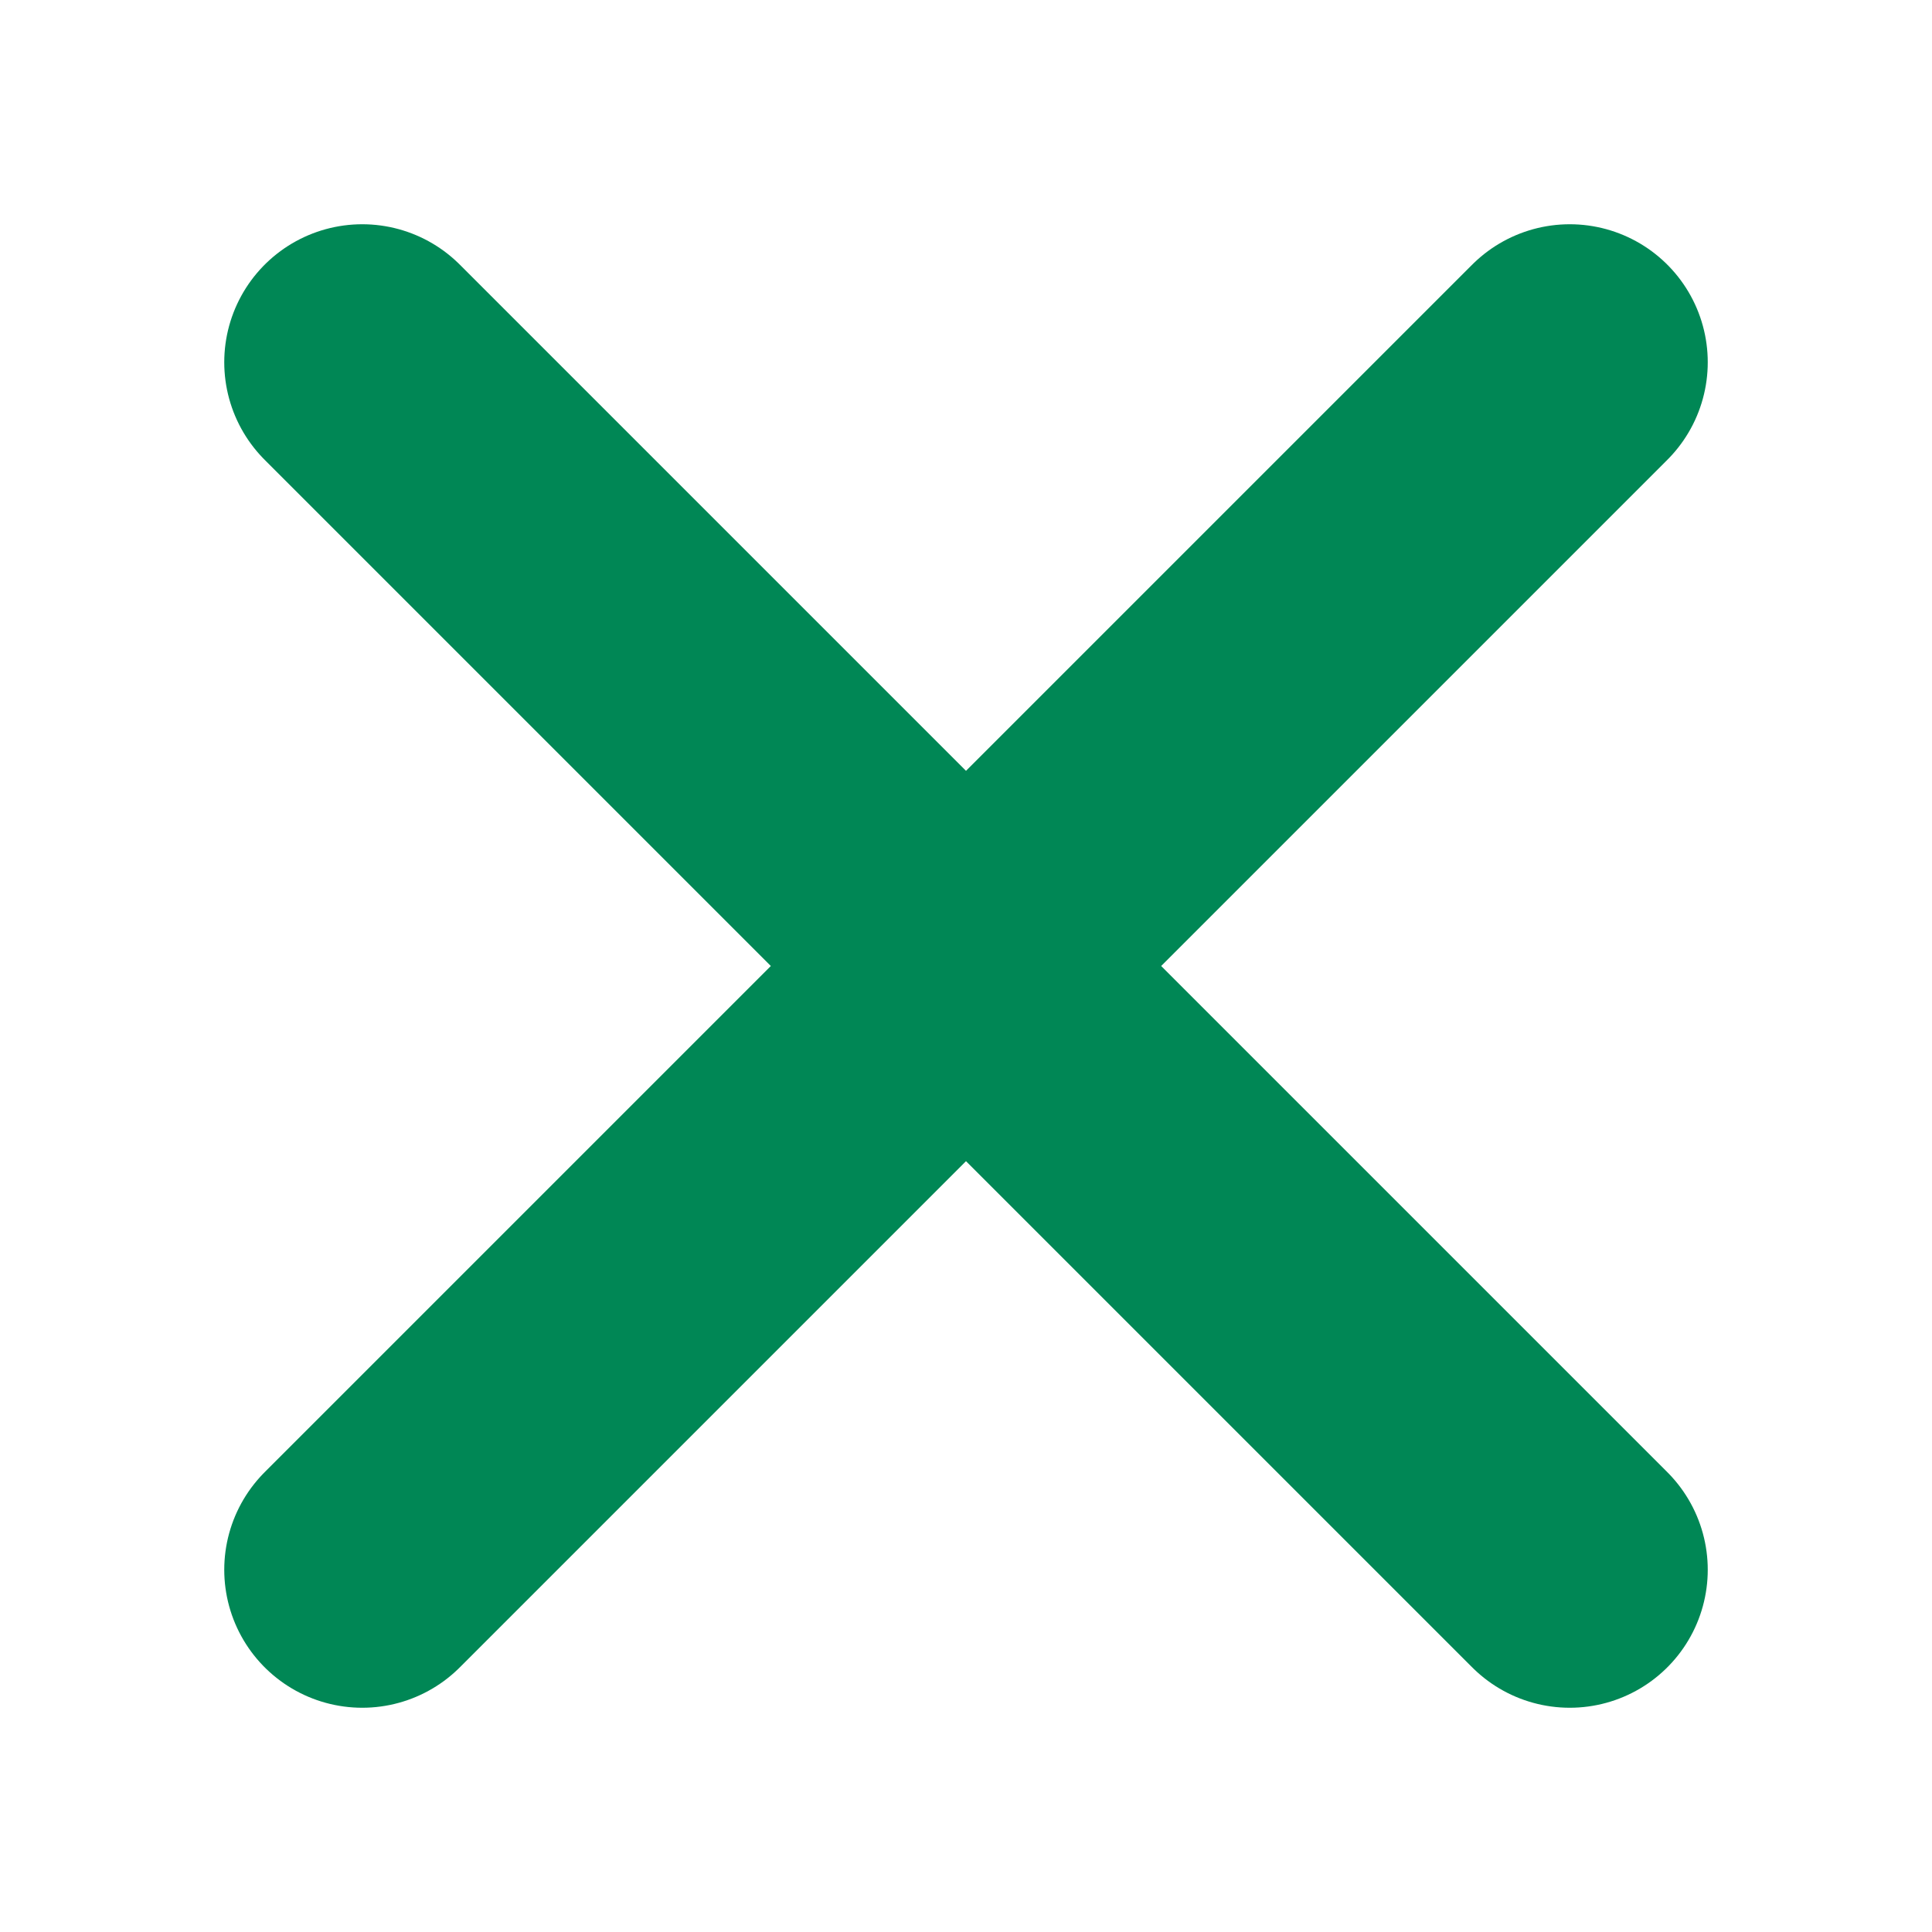
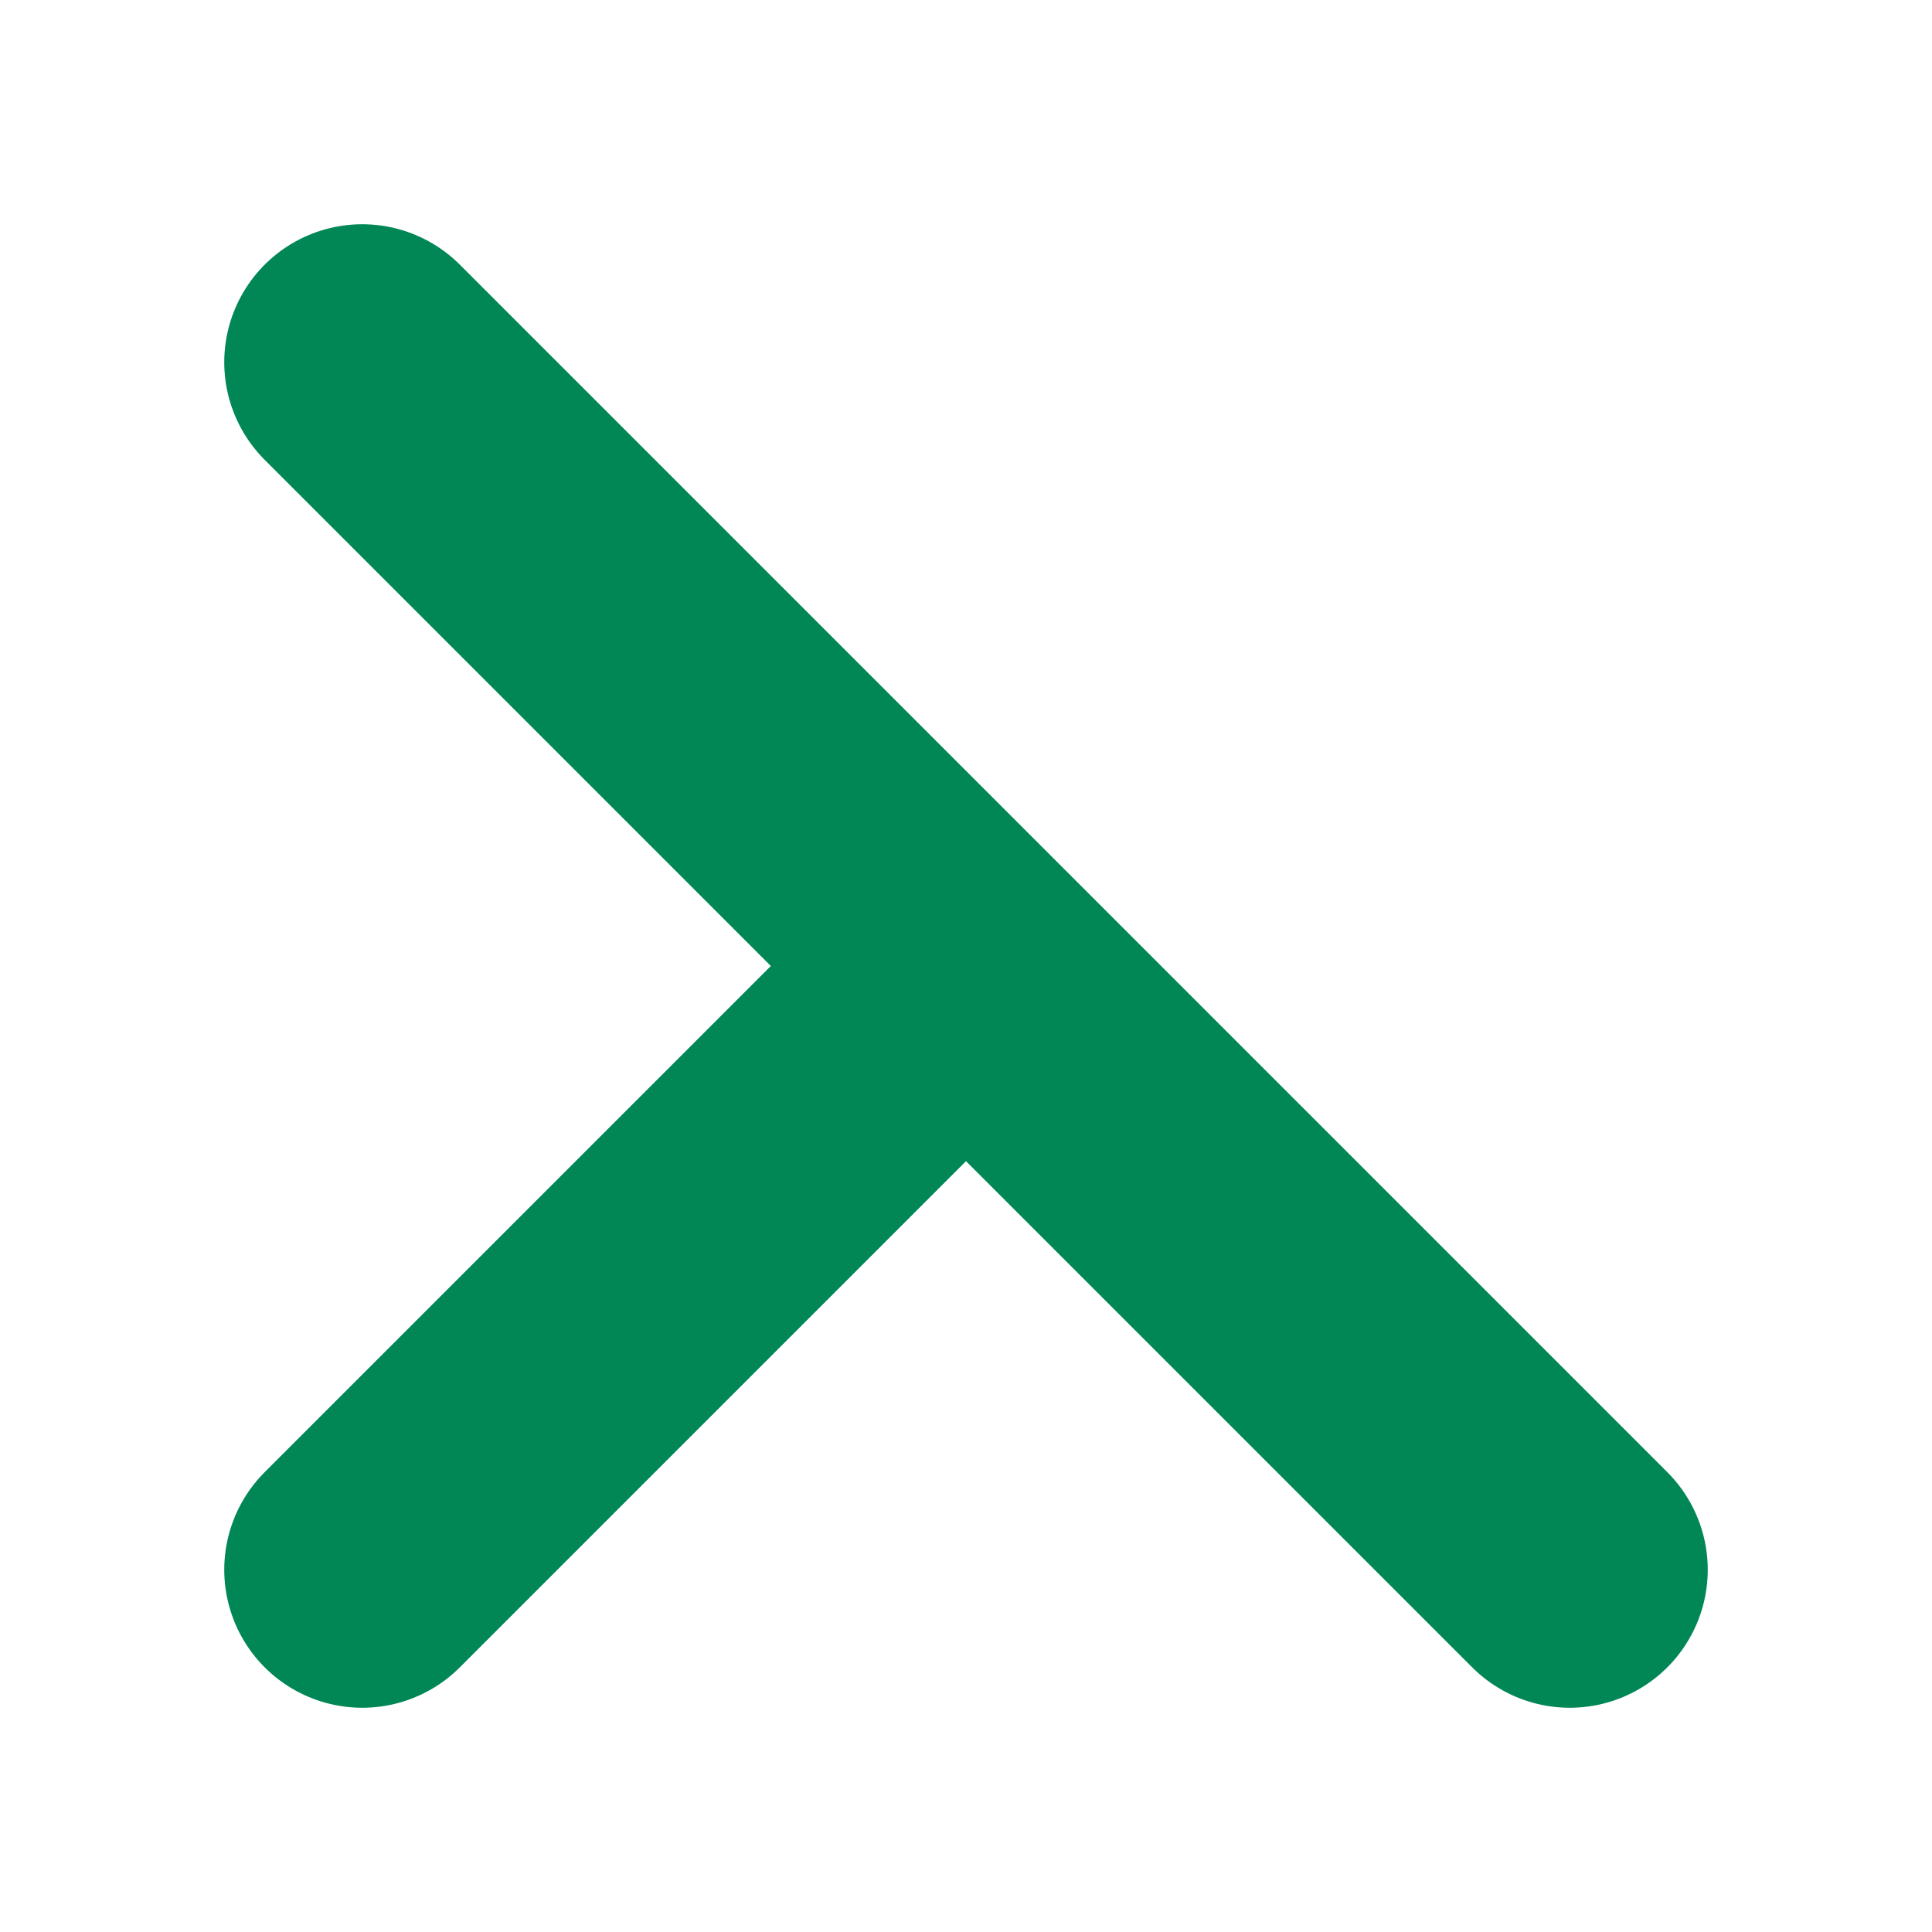
<svg xmlns="http://www.w3.org/2000/svg" width="14" height="14" viewBox="0 0 14 14" fill="none">
-   <path d="M11.375 2.625L7 7M7 7L2.625 11.375M7 7L11.375 11.375M7 7L2.625 2.625" stroke="#008755" stroke-width="2" stroke-linecap="round" />
+   <path d="M11.375 2.625M7 7L2.625 11.375M7 7L11.375 11.375M7 7L2.625 2.625" stroke="#008755" stroke-width="2" stroke-linecap="round" />
</svg>